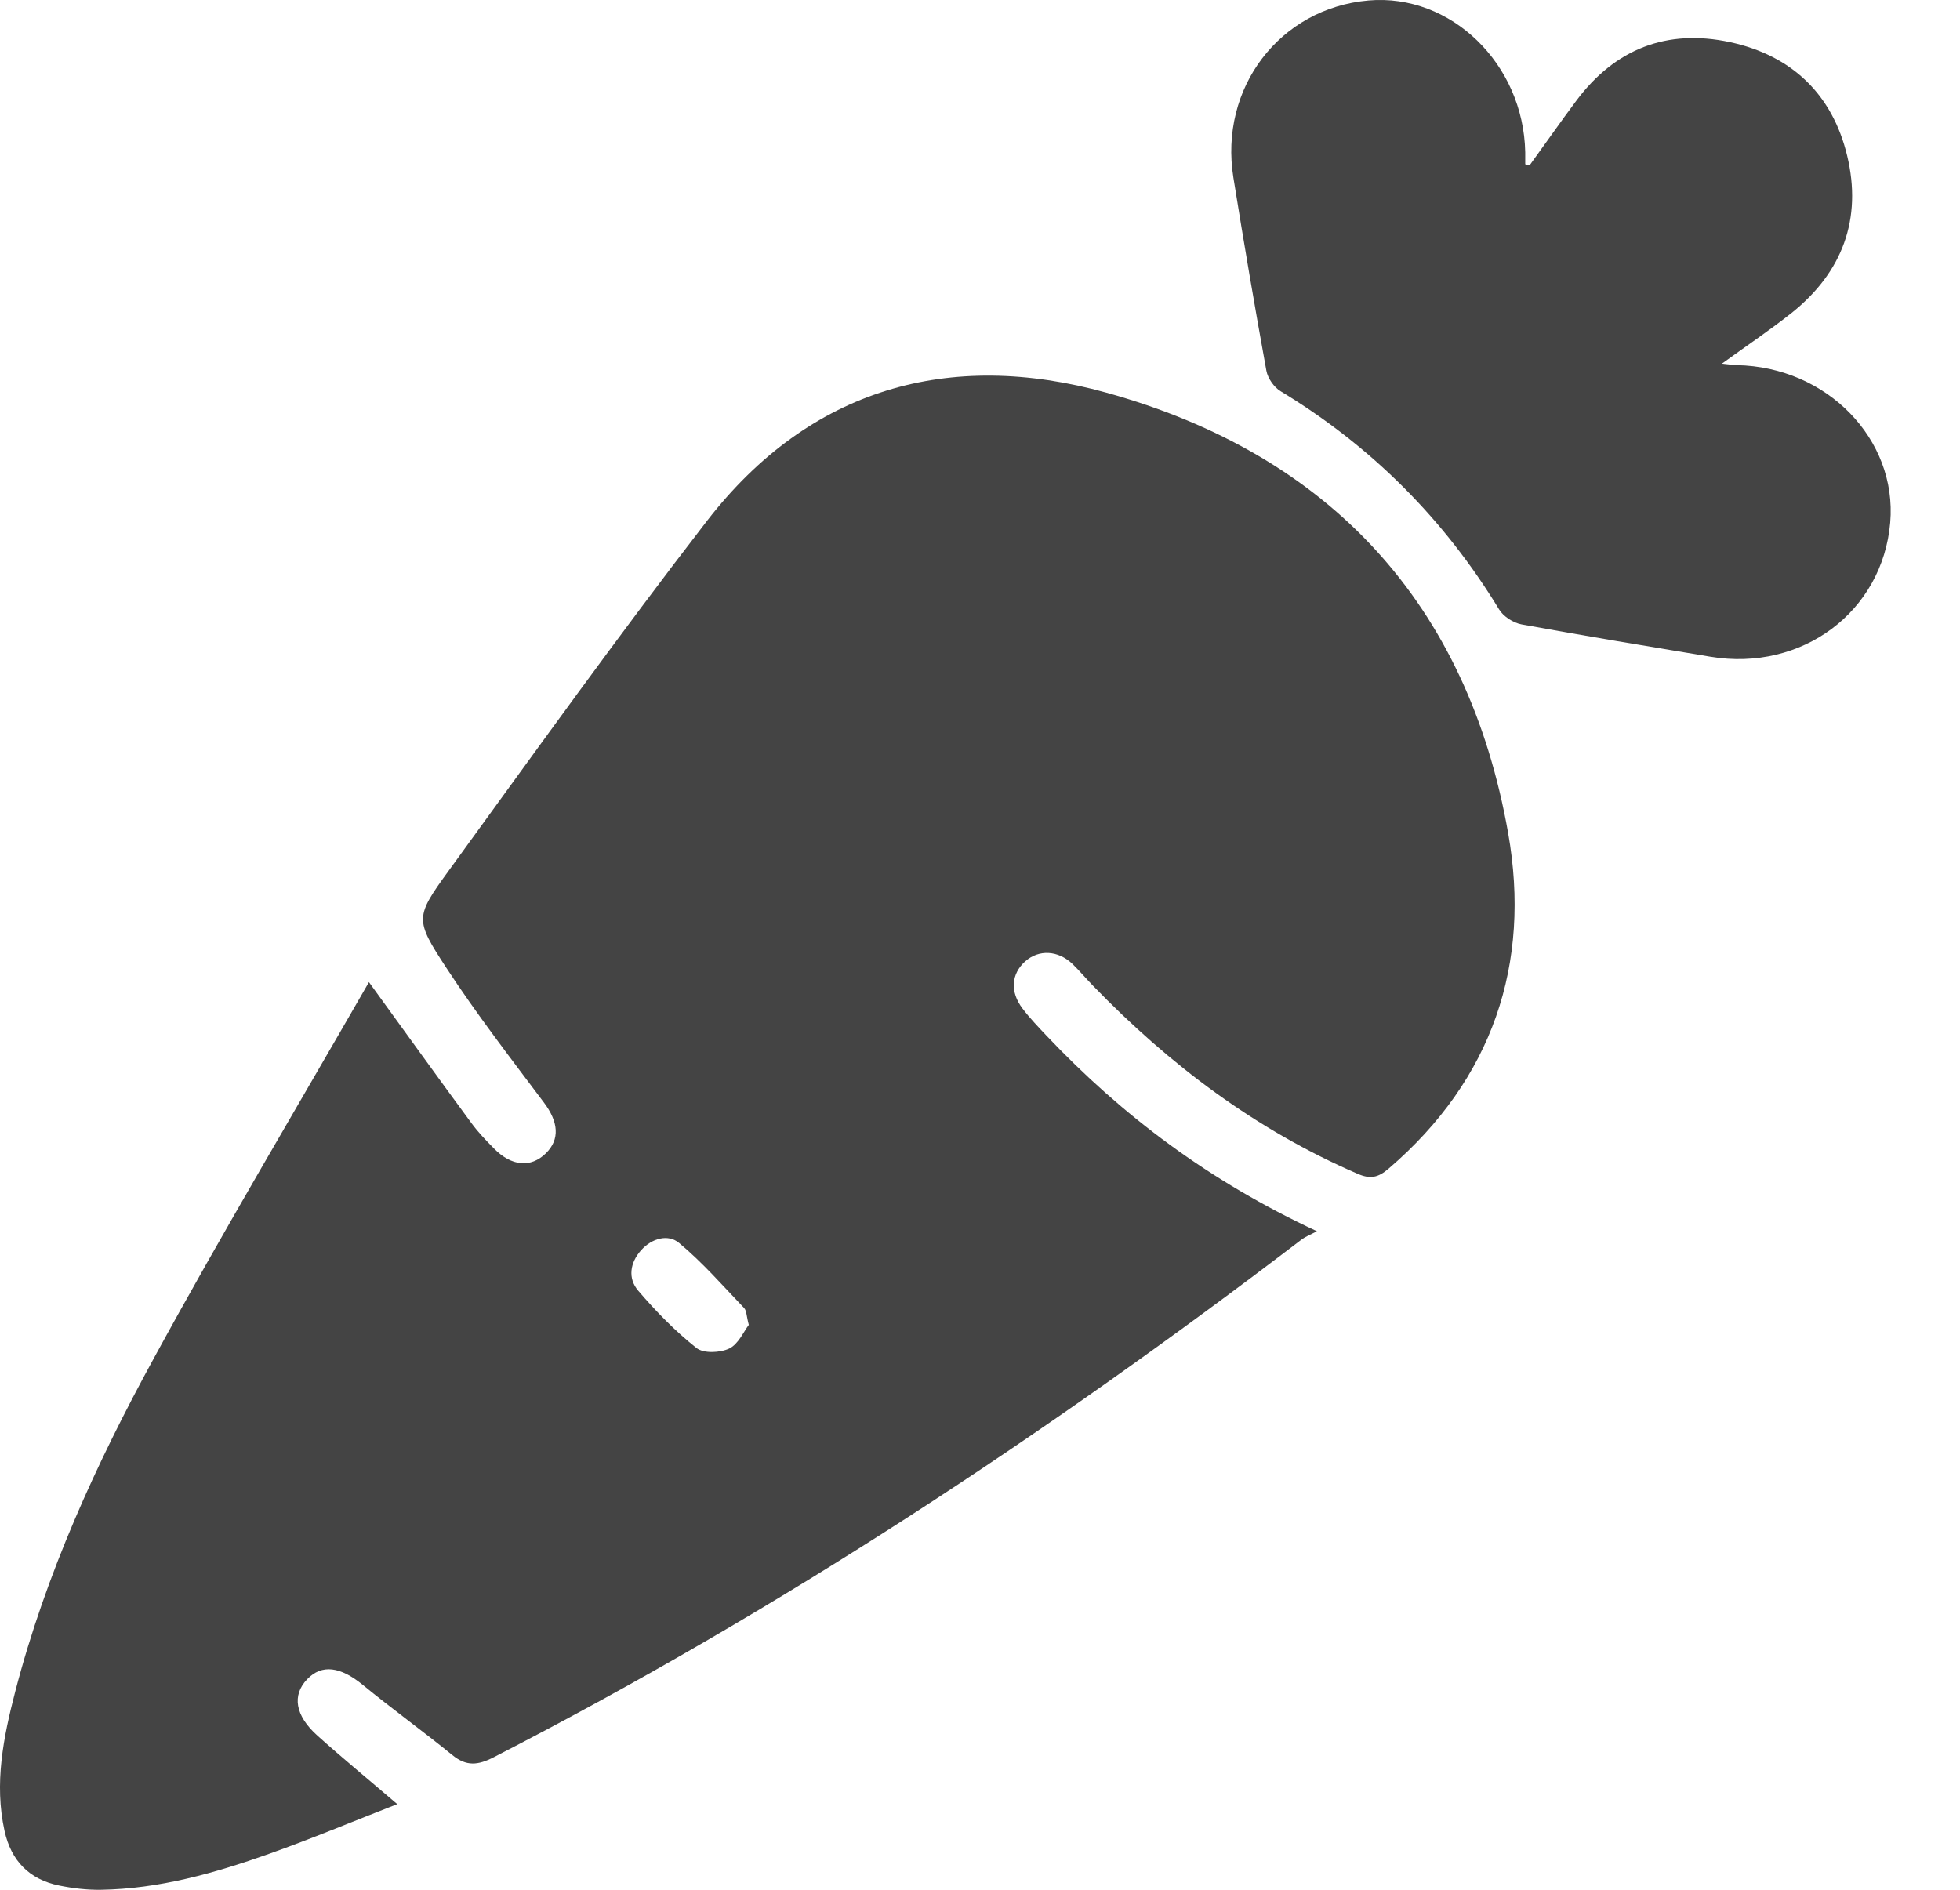
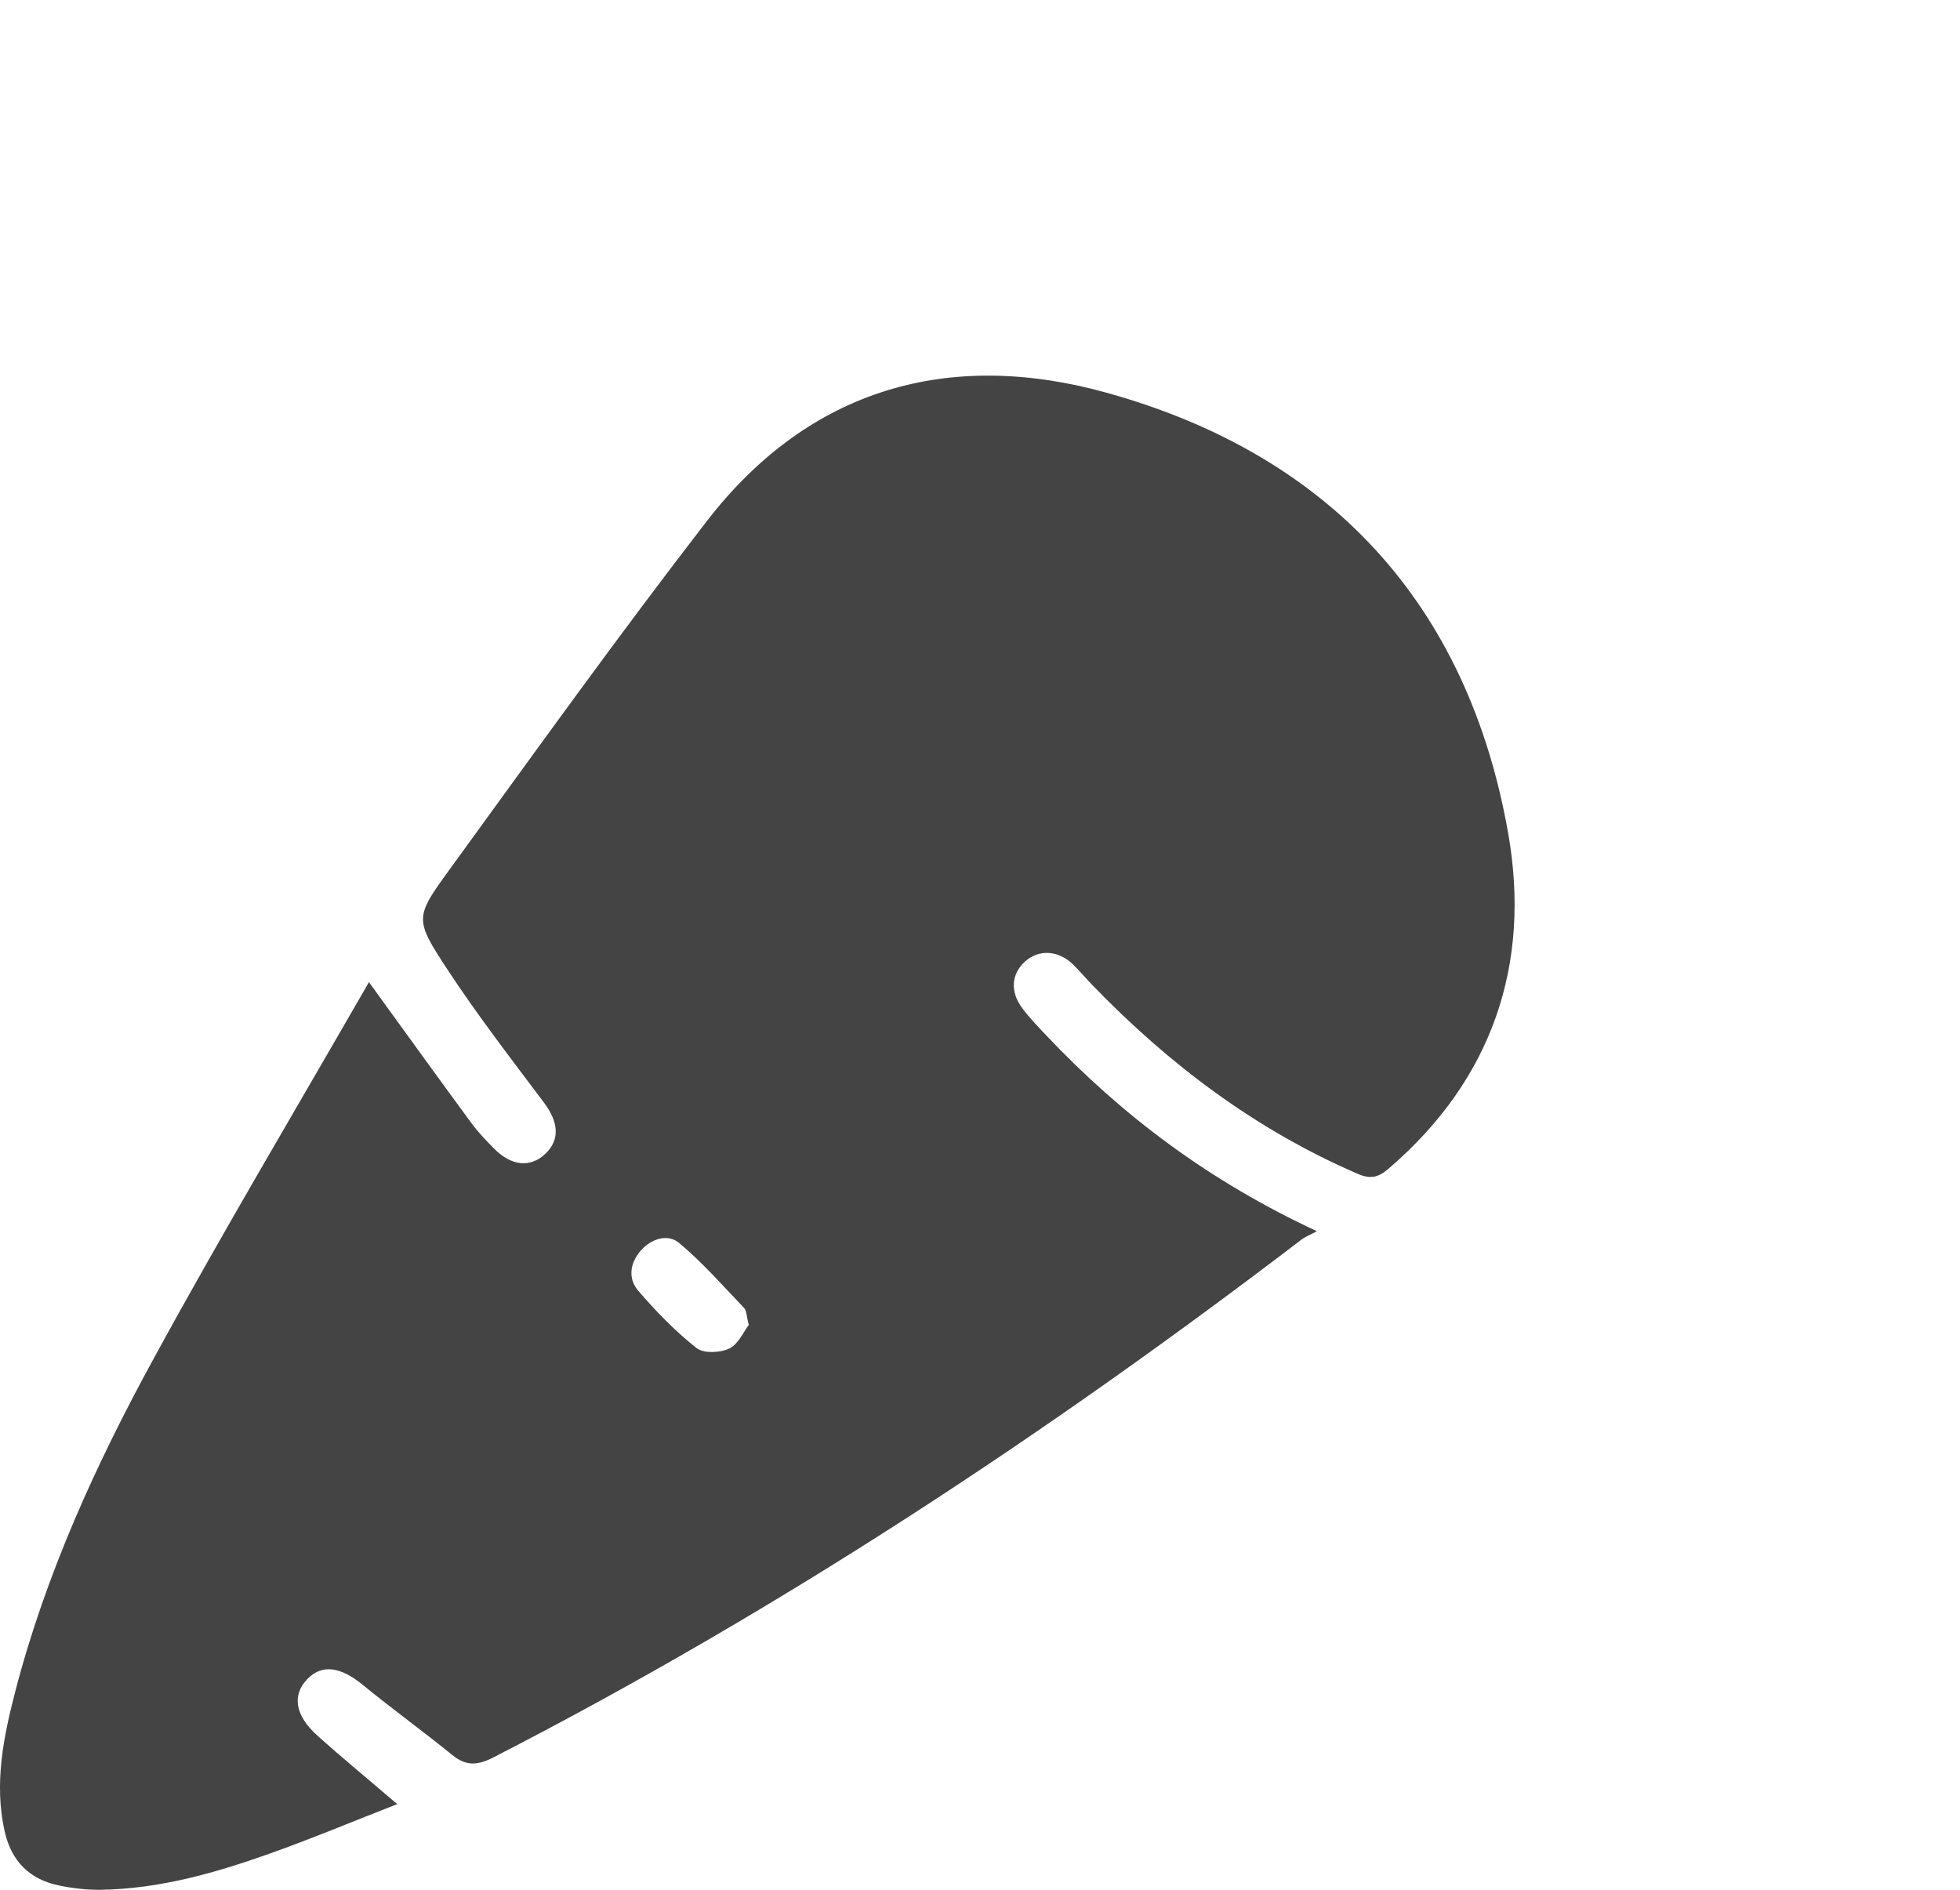
<svg xmlns="http://www.w3.org/2000/svg" width="28" height="27" viewBox="0 0 28 27" fill="none">
  <path d="M5.27 14.031C5.794 14.753 6.261 15.403 6.736 16.048C6.831 16.177 6.943 16.294 7.056 16.408C7.308 16.665 7.583 16.688 7.798 16.478C8.003 16.277 7.977 16.027 7.77 15.752C7.295 15.119 6.81 14.491 6.377 13.829C5.923 13.134 5.928 13.104 6.416 12.432C7.631 10.759 8.836 9.078 10.1 7.442C11.567 5.545 13.564 4.988 15.805 5.61C18.994 6.494 20.968 8.629 21.545 11.903C21.875 13.77 21.324 15.422 19.838 16.696C19.688 16.826 19.575 16.85 19.391 16.769C17.939 16.141 16.705 15.211 15.612 14.081C15.514 13.98 15.423 13.872 15.323 13.774C15.117 13.576 14.841 13.562 14.646 13.735C14.446 13.914 14.426 14.171 14.608 14.41C14.711 14.546 14.83 14.67 14.947 14.794C16.035 15.943 17.28 16.878 18.813 17.591C18.715 17.644 18.651 17.667 18.599 17.706C14.954 20.49 11.139 23.007 7.054 25.106C6.828 25.222 6.663 25.239 6.463 25.076C6.042 24.734 5.602 24.416 5.183 24.073C4.865 23.812 4.598 23.772 4.388 23.992C4.17 24.22 4.214 24.51 4.534 24.797C4.89 25.117 5.262 25.422 5.675 25.776C5.047 26.021 4.452 26.27 3.845 26.486C3.068 26.762 2.275 26.987 1.441 27C1.243 27.003 1.04 26.979 0.844 26.939C0.418 26.852 0.158 26.584 0.065 26.159C-0.085 25.48 0.049 24.819 0.218 24.167C0.655 22.485 1.373 20.914 2.201 19.4C3.186 17.595 4.239 15.829 5.27 14.033L5.27 14.031ZM10.697 18.929C10.663 18.801 10.666 18.726 10.63 18.688C10.327 18.371 10.037 18.038 9.702 17.759C9.544 17.627 9.313 17.691 9.16 17.861C8.999 18.04 8.967 18.264 9.116 18.439C9.369 18.735 9.645 19.018 9.949 19.259C10.049 19.34 10.288 19.329 10.418 19.267C10.548 19.205 10.623 19.026 10.697 18.929V18.929Z" fill="#444444" />
-   <path d="M21.851 2.363C22.074 2.056 22.291 1.744 22.518 1.44C23.072 0.698 23.812 0.409 24.713 0.602C25.598 0.792 26.178 1.35 26.388 2.225C26.605 3.126 26.322 3.891 25.593 4.472C25.288 4.714 24.964 4.931 24.598 5.196C24.709 5.207 24.76 5.216 24.811 5.217C26.097 5.24 27.105 6.274 27.003 7.466C26.894 8.74 25.742 9.6 24.436 9.383C23.536 9.233 22.635 9.085 21.737 8.921C21.619 8.899 21.478 8.809 21.417 8.709C20.629 7.414 19.591 6.375 18.295 5.59C18.2 5.533 18.111 5.405 18.091 5.296C17.924 4.379 17.768 3.459 17.62 2.539C17.413 1.255 18.283 0.118 19.549 0.007C20.725 -0.096 21.764 0.909 21.789 2.175C21.79 2.233 21.789 2.29 21.789 2.347C21.809 2.353 21.83 2.357 21.85 2.363H21.851Z" fill="#444444" />
</svg>